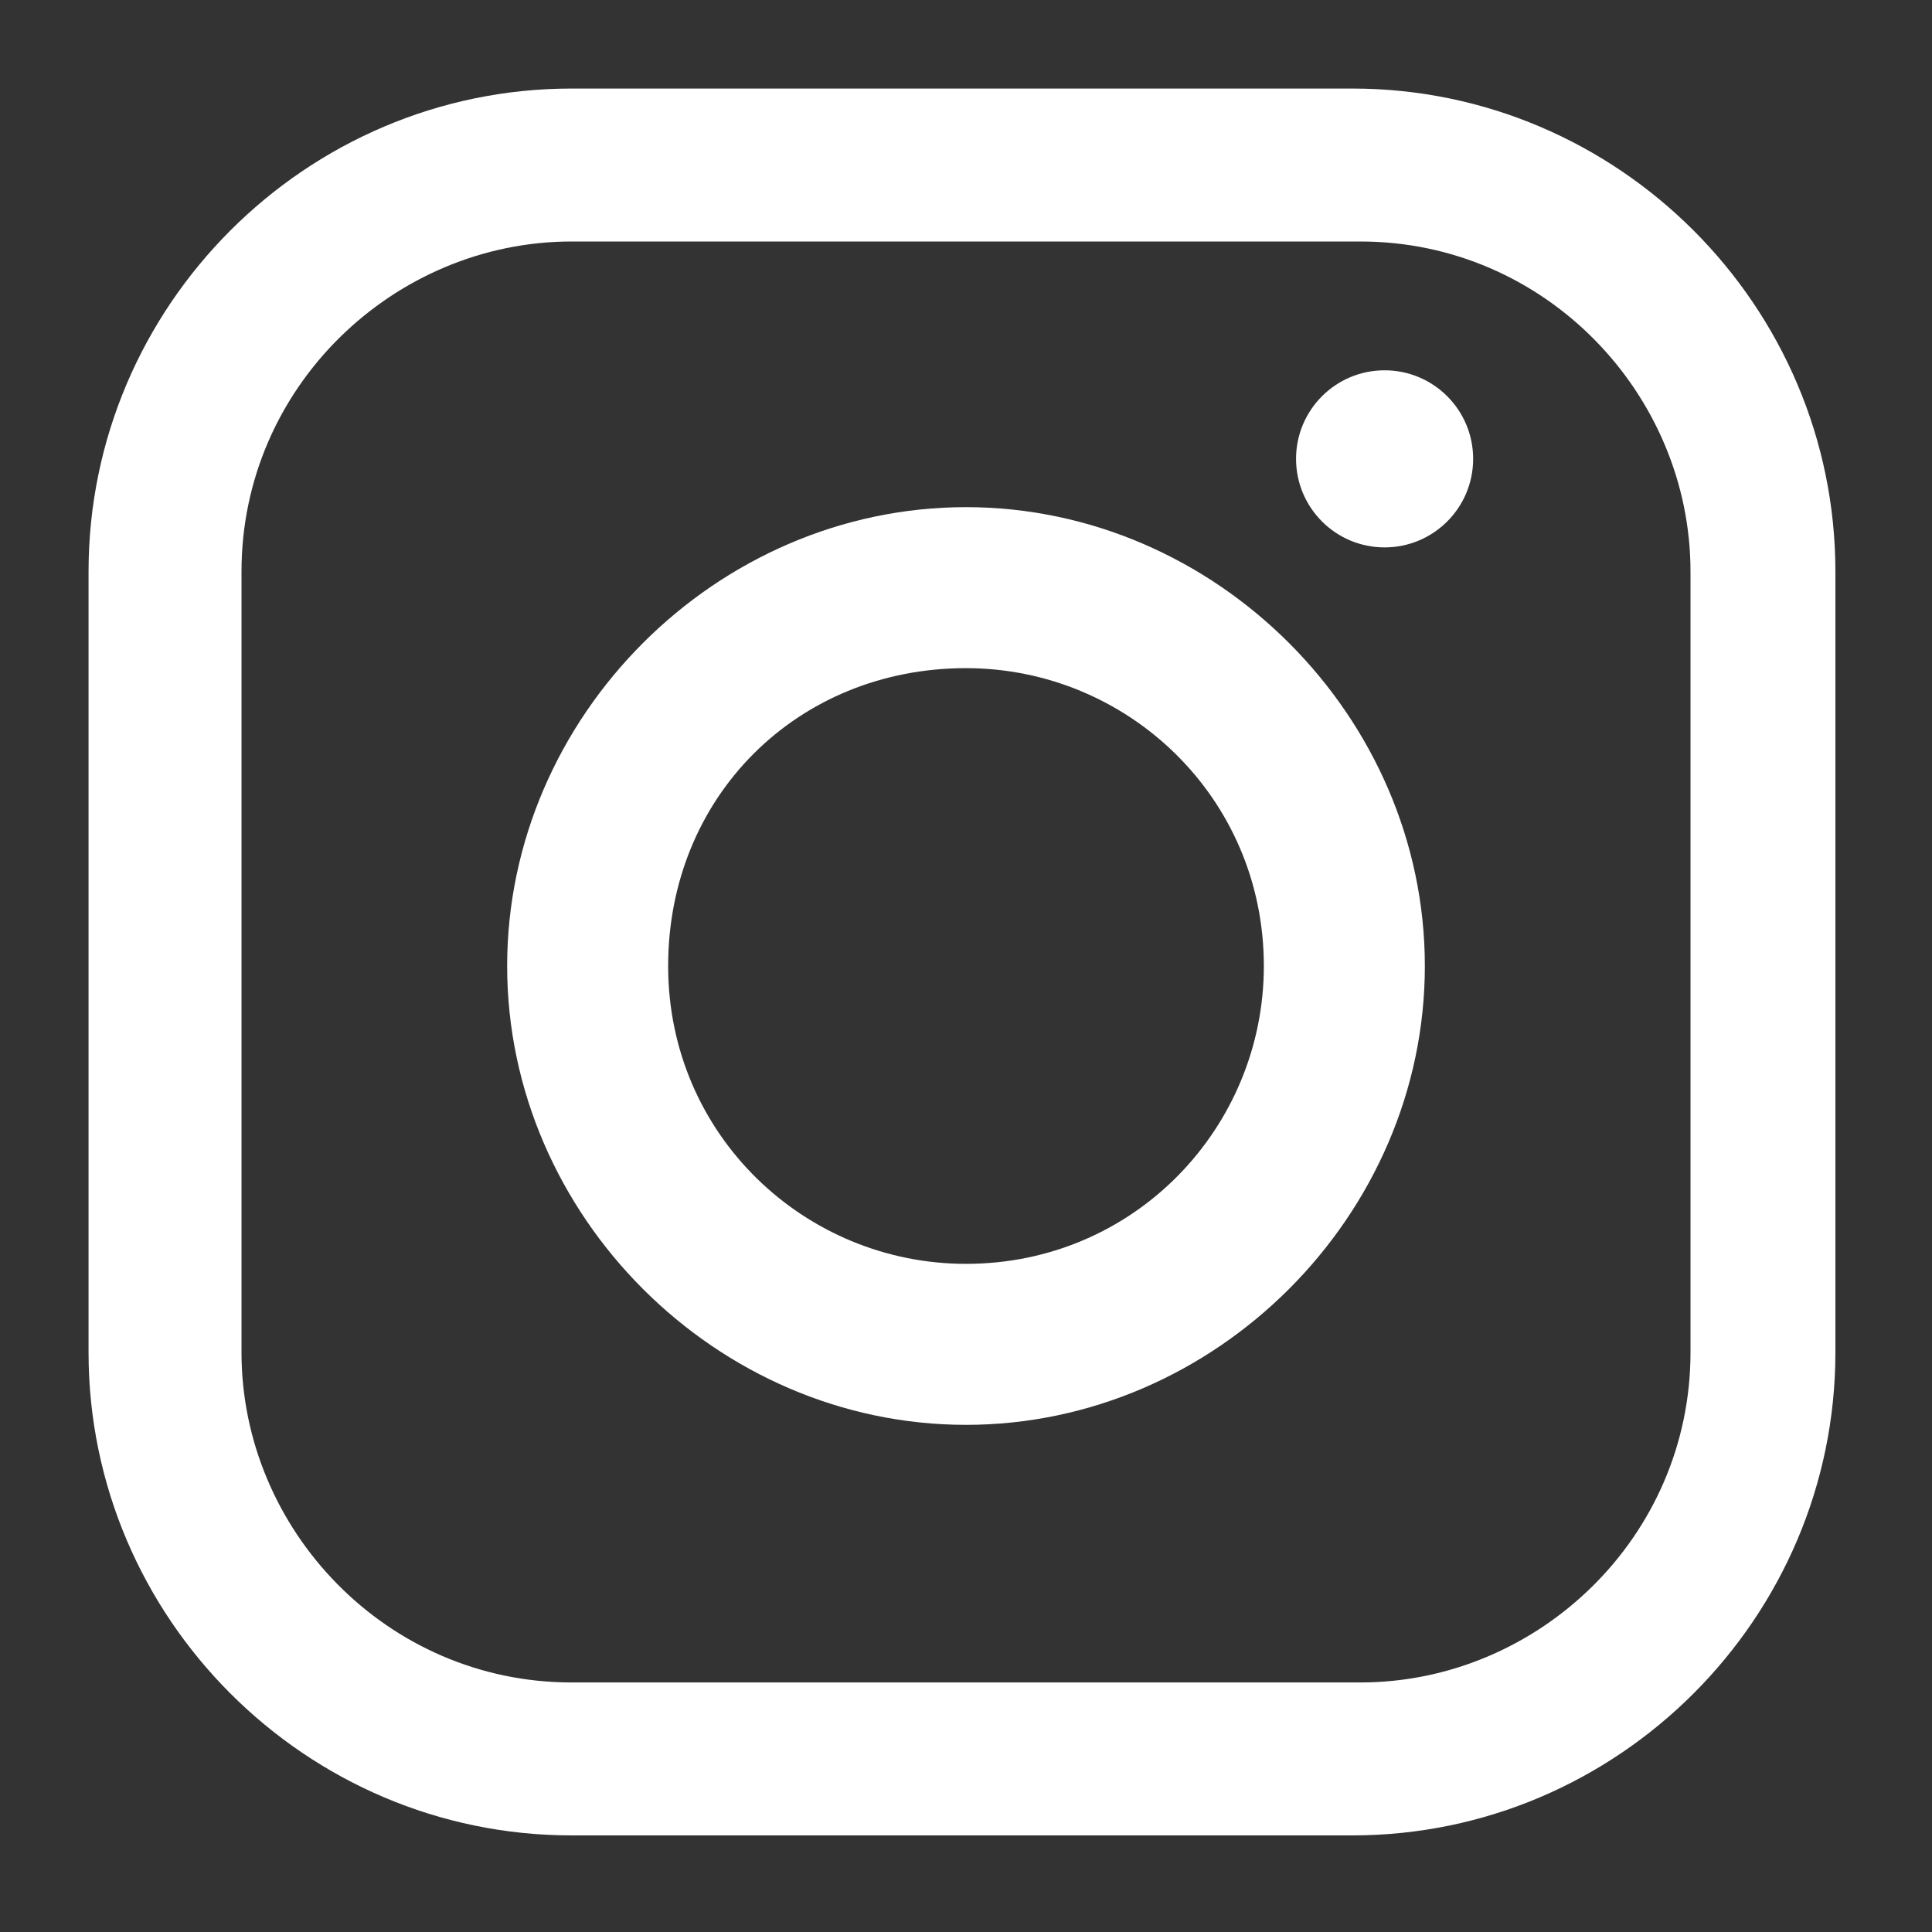
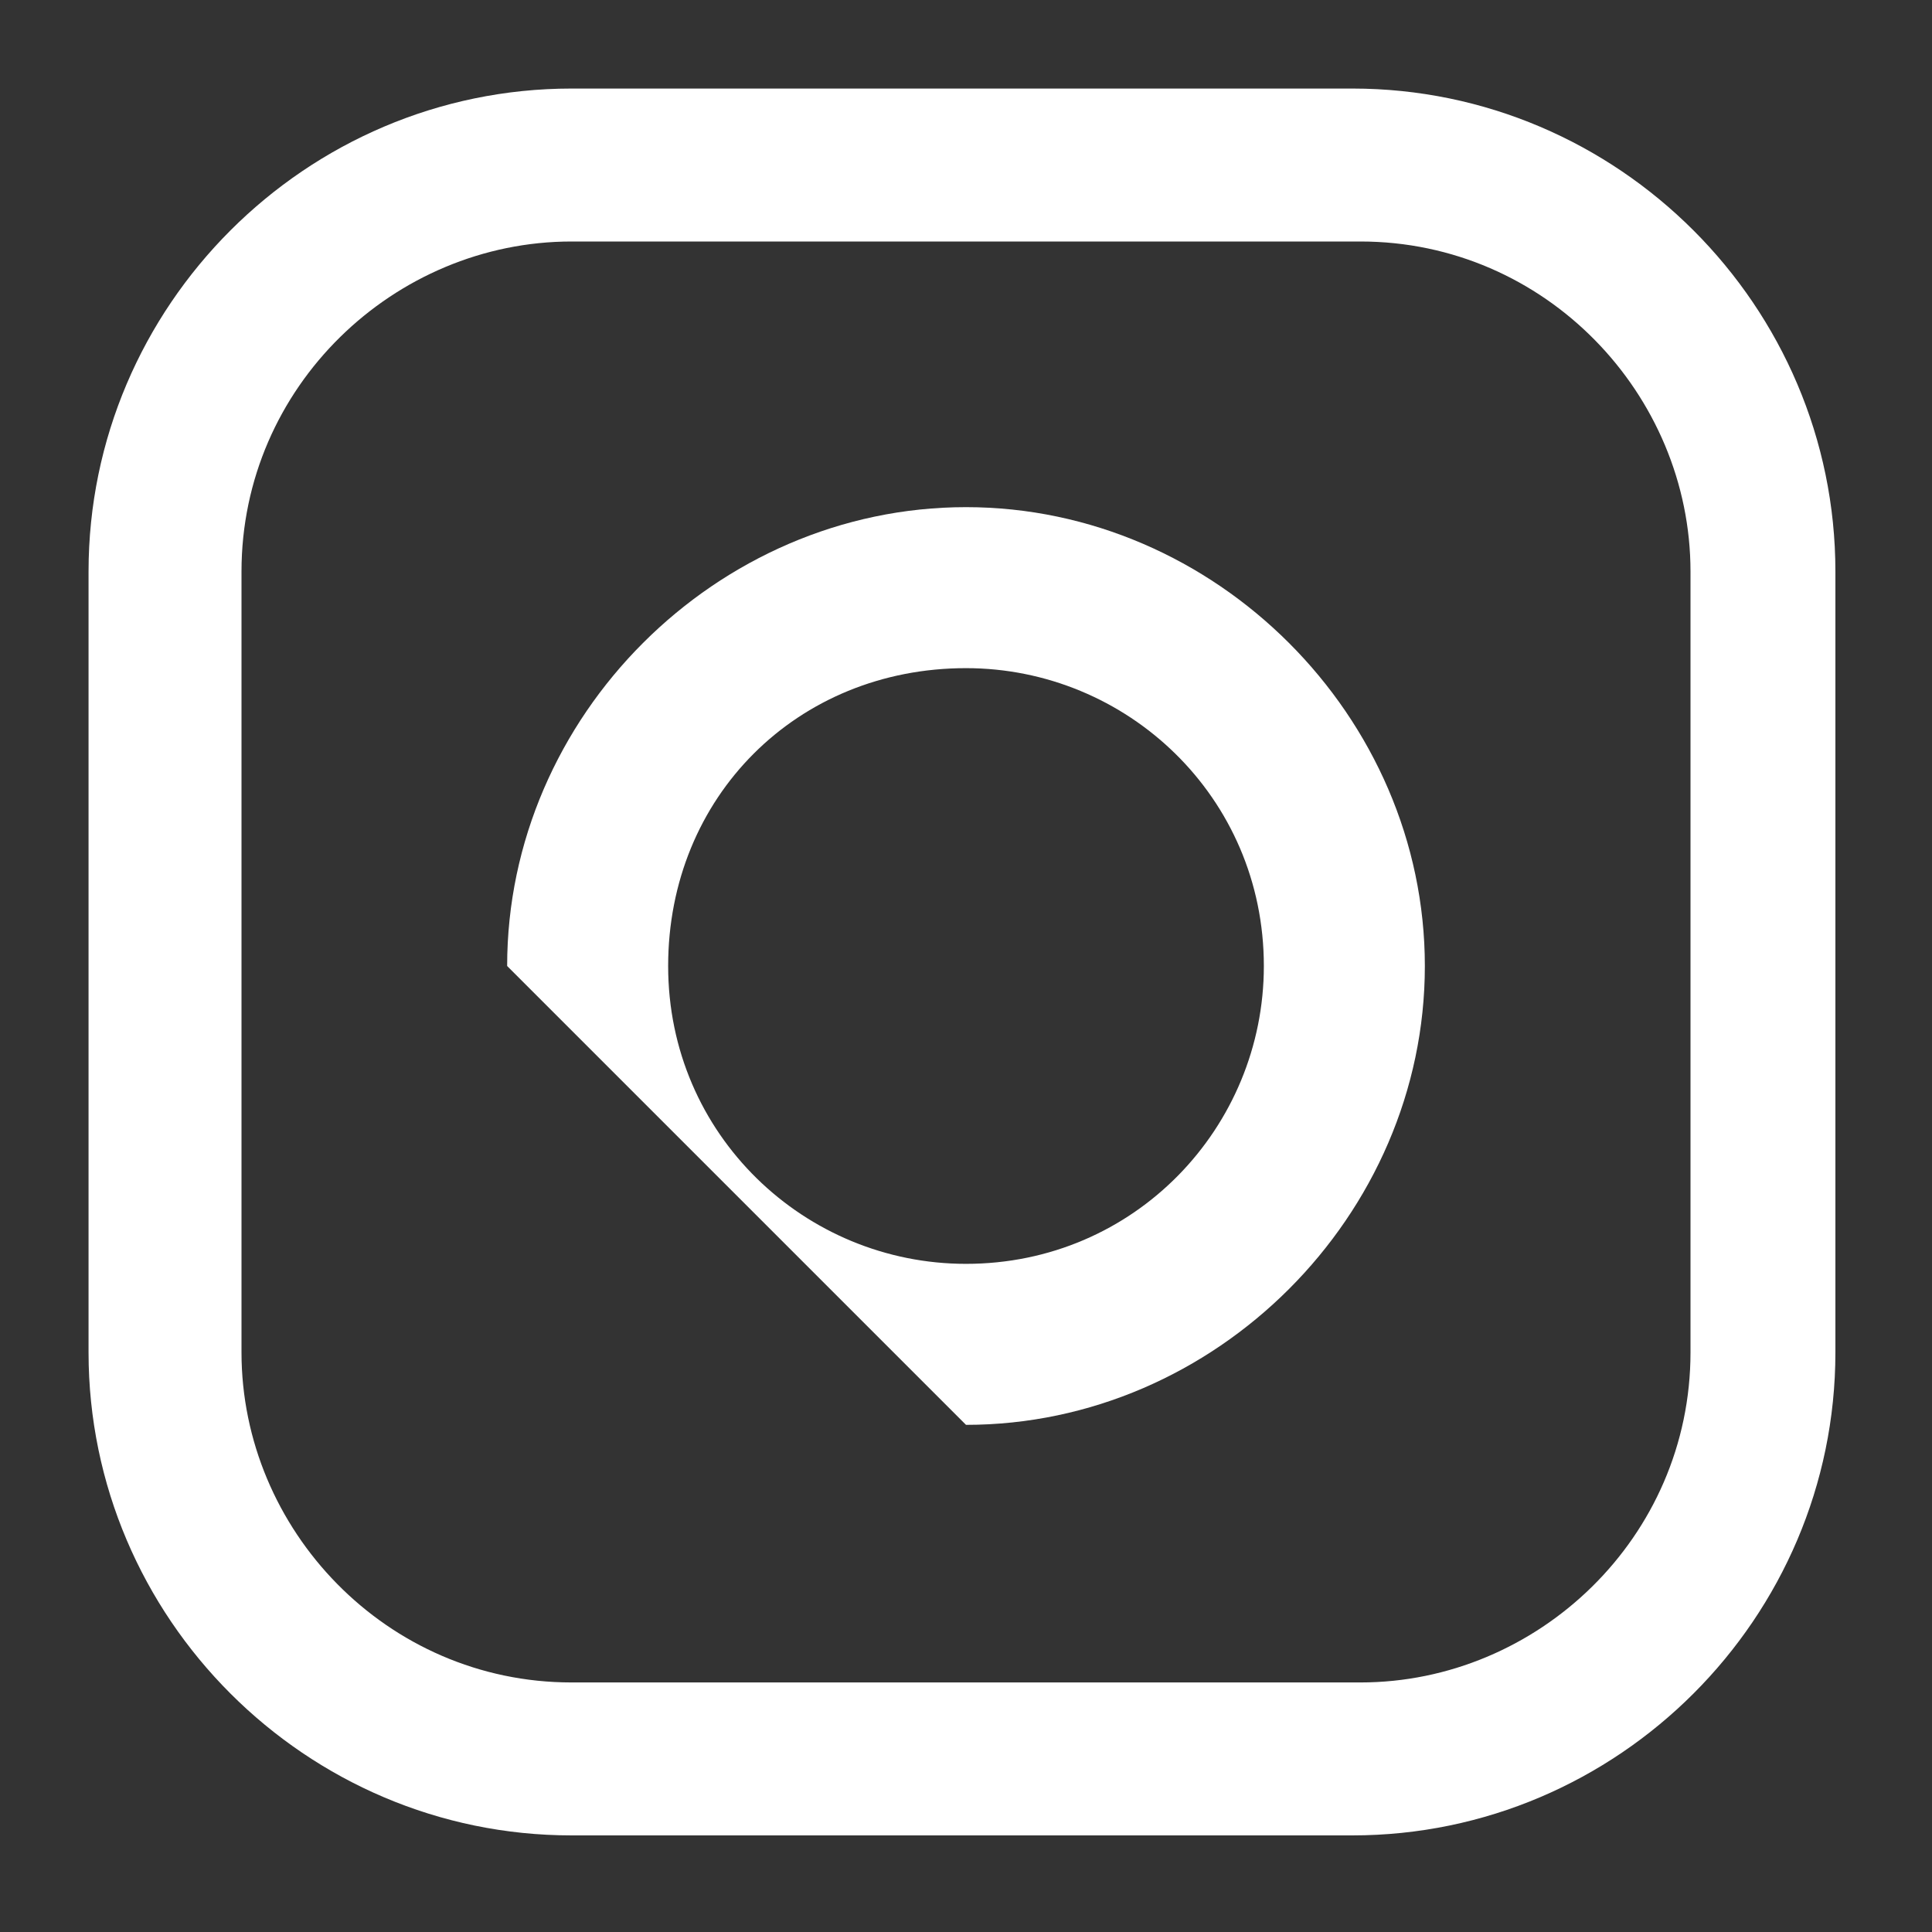
<svg xmlns="http://www.w3.org/2000/svg" version="1.1" id="Layer_1" x="0px" y="0px" width="24px" height="24px" viewBox="0 0 24 24" style="enable-background:new 0 0 24 24;" xml:space="preserve">
  <rect x="0" y="0" width="24" height="24" fill="#333333" stroke="none" />
  <style type="text/css">
	.st0{fill-rule:evenodd;clip-rule:evenodd;fill:#FFFFFF;}
	.st1{fill:#FFFFFF;}
</style>
-   <path class="st0" d="M6.3,12c0-3.1,2.6-5.7,5.7-5.7s5.7,2.6,5.7,5.7s-2.6,5.7-5.7,5.7S6.3,15.1,6.3,12z M8.3,12  c0,2.1,1.7,3.7,3.7,3.7c2.1,0,3.7-1.7,3.7-3.7c0-2.1-1.7-3.7-3.7-3.7C9.9,8.3,8.3,9.9,8.3,12z" />
+   <path class="st0" d="M6.3,12c0-3.1,2.6-5.7,5.7-5.7s5.7,2.6,5.7,5.7s-2.6,5.7-5.7,5.7z M8.3,12  c0,2.1,1.7,3.7,3.7,3.7c2.1,0,3.7-1.7,3.7-3.7c0-2.1-1.7-3.7-3.7-3.7C9.9,8.3,8.3,9.9,8.3,12z" />
  <path class="st0" d="M7.1,1.1h9.7c3.3,0,6,2.7,6,6v9.7c0,3.3-2.7,6-6,6H7.1c-3.3,0-6-2.7-6-6V7.1C1.1,3.8,3.8,1.1,7.1,1.1z   M16.9,20.9c2.2,0,4.1-1.8,4.1-4.1V7.1C21,4.9,19.2,3,16.9,3H7.1C4.9,3,3,4.8,3,7.1v9.7c0,2.2,1.8,4.1,4.1,4.1H16.9z" />
-   <ellipse class="st1" cx="17.2" cy="5.7" rx="1.1" ry="1.1" />
</svg>